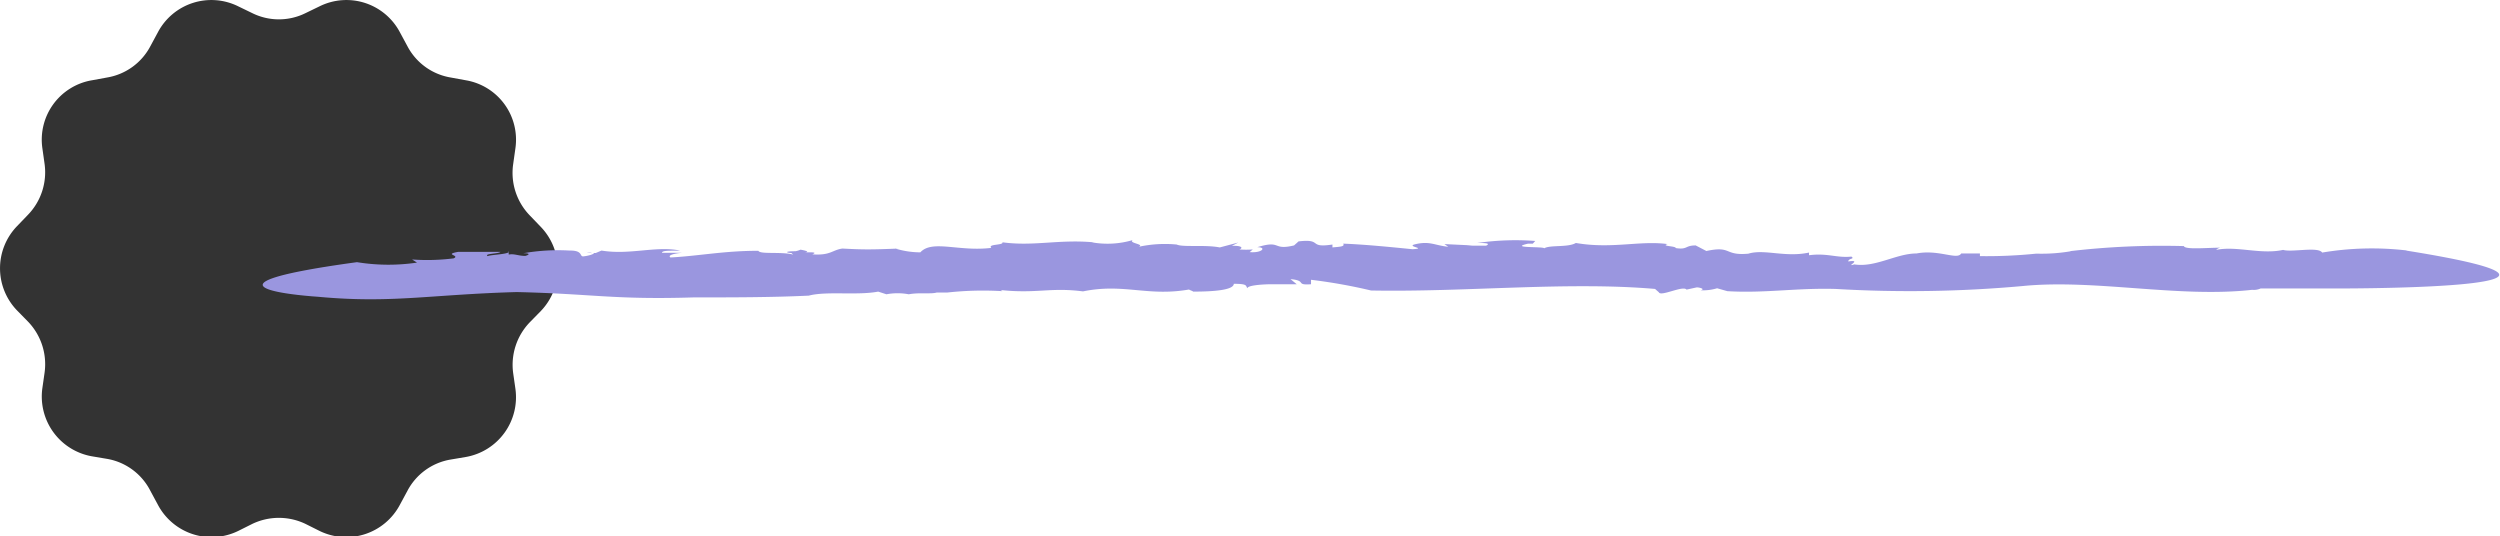
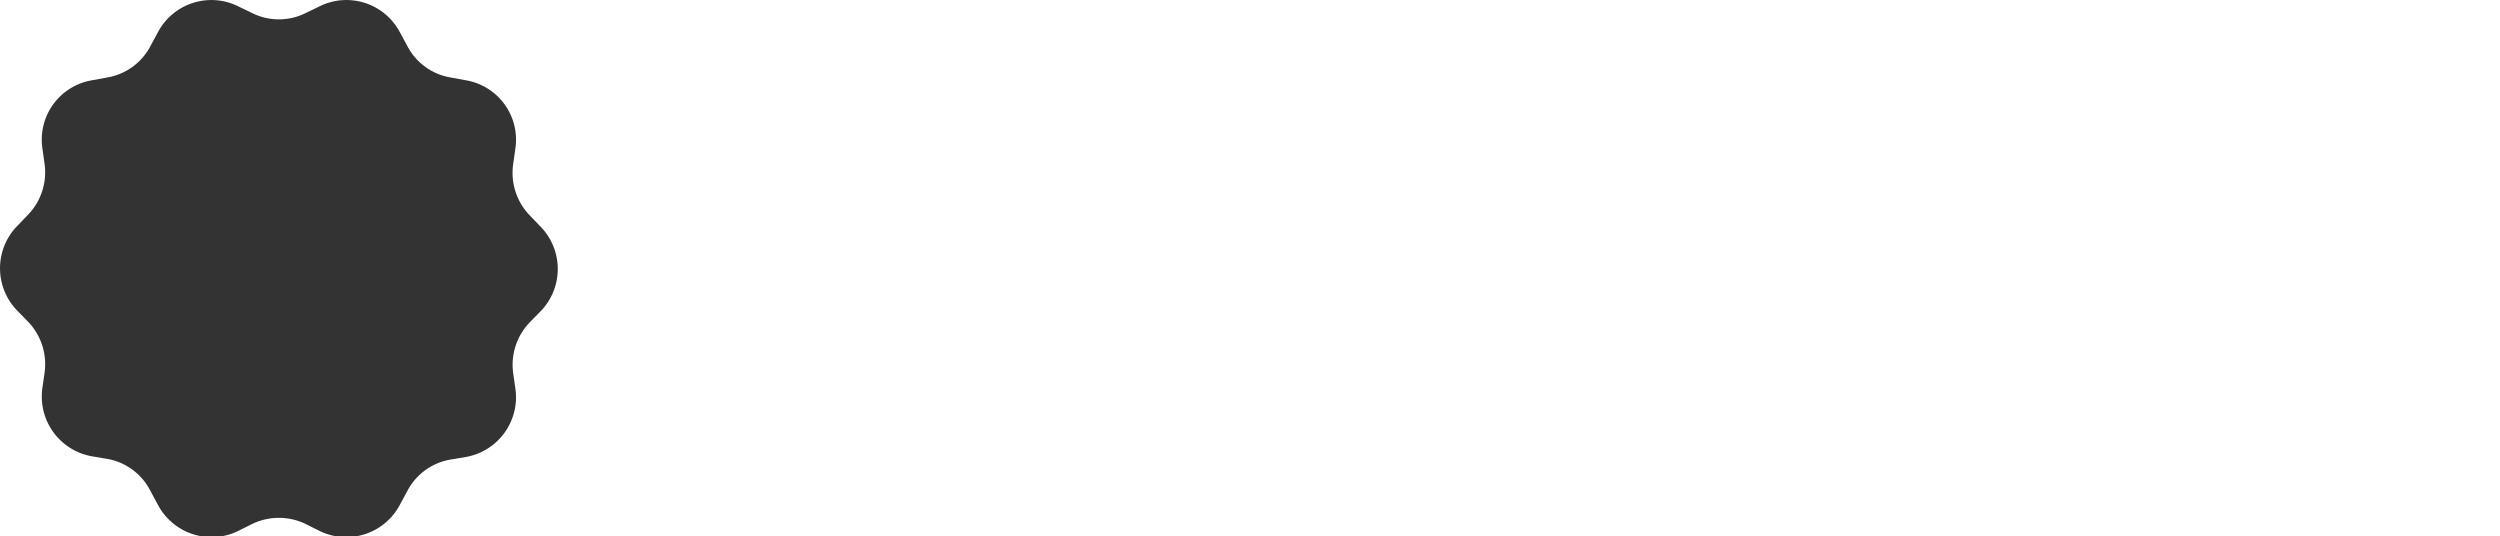
<svg xmlns="http://www.w3.org/2000/svg" width="112.05" height="24.04" viewBox="0 0 112.05 24.04">
  <g>
    <path d="M11.31.59,10.67.28A2.71,2.71,0,0,0,7.08,1.44l-.34.63a2.69,2.69,0,0,1-1.92,1.4l-.71.13A2.7,2.7,0,0,0,1.9,6.65l.1.71a2.74,2.74,0,0,1-.74,2.26l-.5.52a2.72,2.72,0,0,0,0,3.77l.5.51A2.75,2.75,0,0,1,2,16.69l-.1.7a2.72,2.72,0,0,0,2.21,3.06l.71.12A2.69,2.69,0,0,1,6.74,22l.34.63a2.72,2.72,0,0,0,3.59,1.17l.64-.32a2.76,2.76,0,0,1,2.38,0l.64.32a2.72,2.72,0,0,0,3.59-1.17l.34-.63a2.69,2.69,0,0,1,1.92-1.4l.71-.12a2.72,2.72,0,0,0,2.21-3.06l-.1-.7a2.75,2.75,0,0,1,.74-2.27l.5-.51a2.72,2.72,0,0,0,0-3.77l-.5-.52A2.74,2.74,0,0,1,23,7.36l.1-.71A2.7,2.7,0,0,0,20.89,3.6l-.71-.13a2.69,2.69,0,0,1-1.92-1.4l-.34-.63A2.71,2.71,0,0,0,14.33.28l-.64.31A2.69,2.69,0,0,1,11.31.59Z" fill="#333" />
    <g>
-       <path d="M26.28,11.29l.26.06S26.47,11.3,26.28,11.29Z" fill="#9a96df" />
-       <path d="M91.28,11.27h0Z" fill="#9a96df" />
-       <path d="M36.26,13.25h0l-.07,0Z" fill="#9a96df" />
-       <path d="M23.16,13.09c3.44.08,4.35.35,7.92.24,1.7,0,3.51,0,5.17-.08.79-.21,2.18,0,3.11-.18l.37.12a2.69,2.69,0,0,1,1,0l0,0c.48-.09,1,0,1.26-.08l0,0h.58l-.1,0a14.64,14.64,0,0,1,2.46-.06L44.85,13c1.63.17,2.22-.13,3.69.06l0,0c1.85-.38,2.93.26,4.84-.1-.24,0,.11.08.09.11.88,0,1.82-.06,1.83-.35.64,0,.52.09.61.2,0-.12.55-.17,1-.18l-.23,0,1.44,0-.28-.23c.76.07.19.28.92.23v-.2a24,24,0,0,1,2.69.48c4.24.08,8.79-.41,12.73-.07l.17.15c.08.21,1.09-.32,1.24-.12l.46-.1c.13,0,.4.08.17.13a2.16,2.16,0,0,0,.74-.09l.46.13c1.67.1,3.09-.15,4.85-.1a56.3,56.3,0,0,0,8.39-.13c3.23-.32,7,.54,10.28.17a.75.75,0,0,0,.38-.06l3,0s14.65.08,3.52-1.7l.07,0a13.46,13.46,0,0,0-3.83.09c-.18-.28-1.36,0-1.75-.12l0,0c-1,.22-2.08-.19-3,0a.33.33,0,0,1,.28-.1c-.71,0-1.67.1-1.73-.07a35.35,35.35,0,0,0-5.13.23l.07,0a7.85,7.85,0,0,1-1.49.11s-.09,0-.08,0a22.22,22.22,0,0,1-2.51.11l0-.12-1.34,0,.5,0c-.17.31-1-.19-2,0-.91,0-1.84.64-2.79.49-.45.14.4-.24-.27-.13,0-.15.31-.1.14-.22-.66.07-1.08-.17-1.9-.06l0-.12c-1.07.23-2-.17-2.72.05-1.1.1-.73-.37-1.88-.12L76,11c-.49,0-.35.2-.89.12,0-.1-.69-.08-.37-.18-1.23-.17-2.49.23-4.11-.05-.35.21-1.16.08-1.42.24,0-.09-1.63,0-.72-.21.08,0,.22,0,.21,0l.11-.12a11.8,11.8,0,0,0-2.59.09c.27,0,.63,0,.39.12l-.85,0L66,11l-1.26-.06.17.12c-.62-.06-.83-.28-1.53-.1-.31.1.59.17-.07.21-.82-.08-2.06-.21-3.11-.25.1.14-.19.14-.48.17l0-.13c-1.12.17-.41-.27-1.52-.14l.09-.08-.29.26c-1,.24-.54-.26-1.65.08.44,0,.21.27-.34.22l.14-.12a3.77,3.77,0,0,1-.6,0c.18-.07.1-.18-.34-.16l.29-.15-.83.22c-.65-.13-1.66,0-1.93-.13a5.57,5.57,0,0,0-1.7.1c.28-.12-.48-.16-.27-.3a4,4,0,0,1-1.84.1h.08c-1.56-.14-2.68.19-4.08,0,.06.14-.68.07-.5.25-1.45.18-2.65-.38-3.18.2a3.84,3.84,0,0,1-1.12-.17l.15,0c-1.24.05-1.6.05-2.52,0-.46.06-.53.32-1.35.26.26-.11-.07-.09-.38-.09.19,0,.25-.05-.15-.12a1,1,0,0,1-.23.07s0,0,0,0c-.51,0-.42.07-.18.08,0,0,0,0,.08.07-.54-.14-1.49,0-1.56-.17-1.54,0-2.65.23-3.94.3-.14-.1.16-.18.53-.21l-.91,0c0-.13.53-.08.81-.1-1.09-.22-2.25.21-3.52,0l-.26.11-.08,0c0,.06-.28.13-.47.15s0-.27-.62-.26a8.9,8.9,0,0,0-2.07.12c.35,0,.24.08.08.12-.31,0-.49-.11-.74-.06l0-.16c.13.15-.82.16-.94.23-.18-.12.49-.1.57-.19l-1.9,0c-.67.12.12.15-.2.29a9.44,9.44,0,0,1-1.86.05l.22.14A8.73,8.73,0,0,1,16,11.75c-8.34,1.14-1.76,1.55-1.76,1.55C17.56,13.61,19.25,13.2,23.16,13.09Z" fill="#9a96df" />
-     </g>
+       </g>
  </g>
</svg>